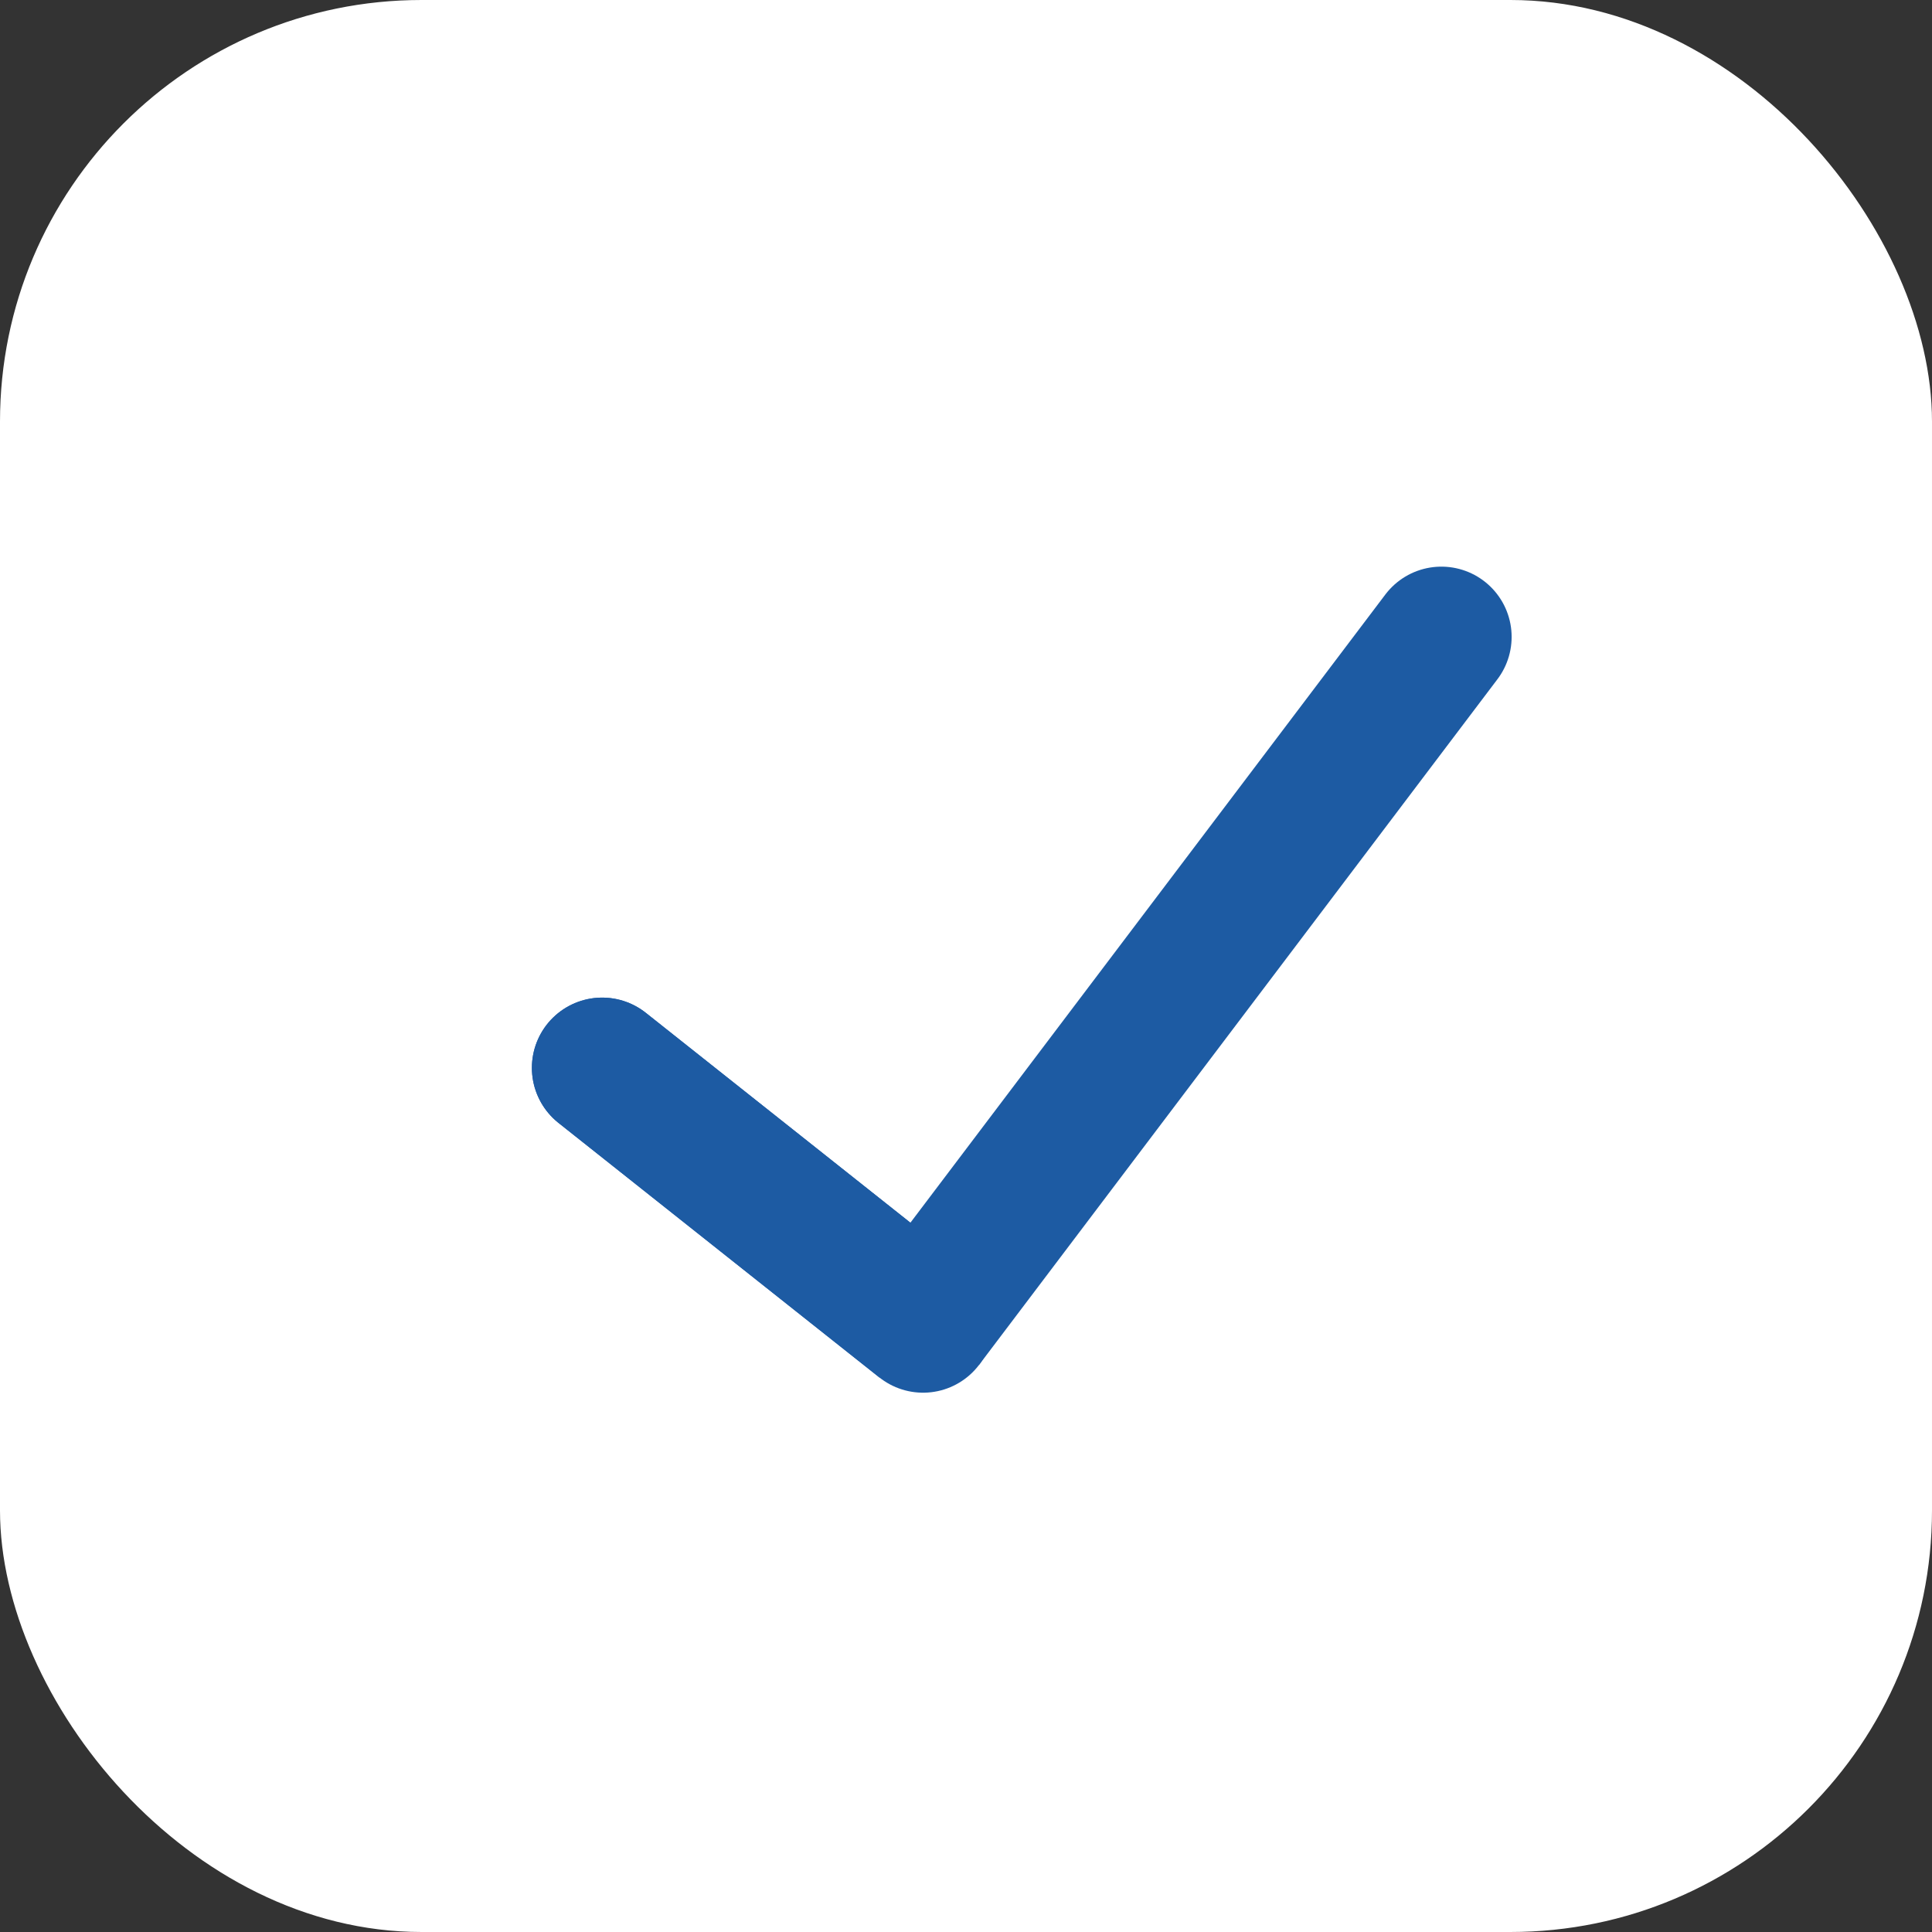
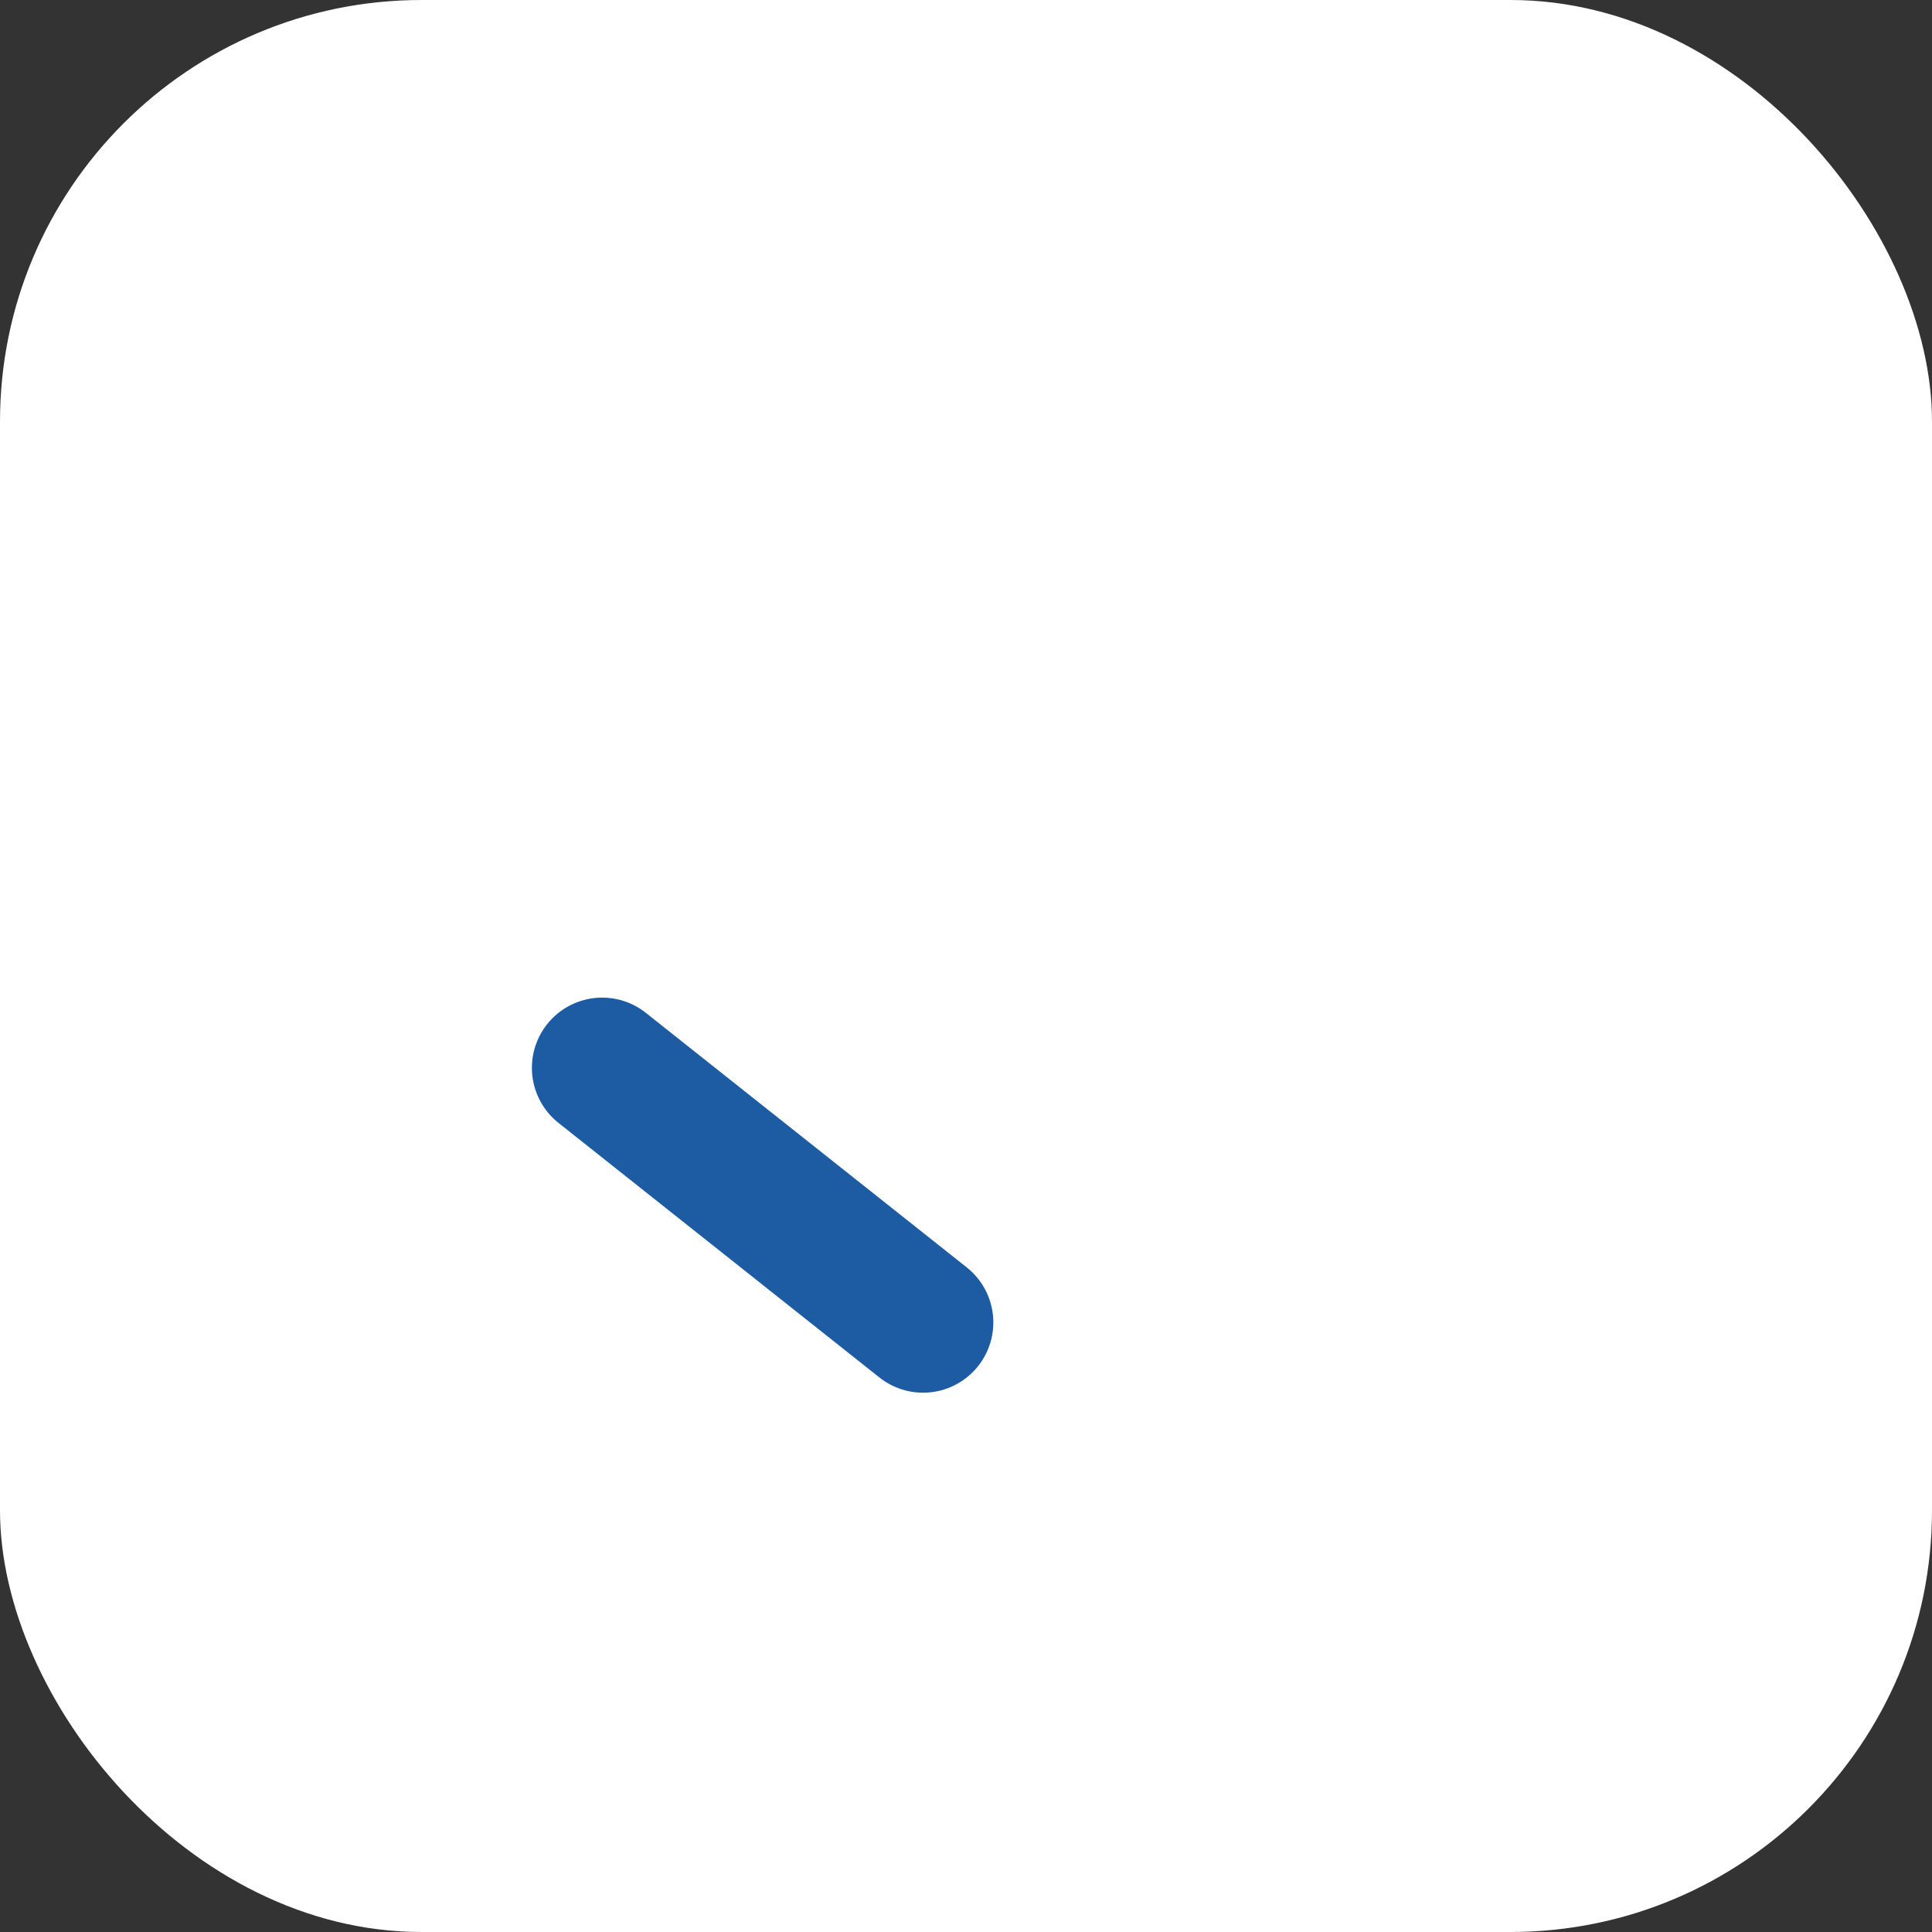
<svg xmlns="http://www.w3.org/2000/svg" width="55" height="55" viewBox="0 0 55 55" fill="none">
  <rect x="0" y="0" width="55" height="55" fill="#333333" stroke="none" />
  <rect width="55" height="55" rx="12" fill="white" />
-   <path d="M17.142 30.4L26.278 37.647L41.033 18.131" stroke="#1D5BA3" stroke-width="4" stroke-linecap="round" stroke-linejoin="bevel" />
  <path d="M17.142 30.4L26.278 37.647" stroke="#1D5BA3" stroke-width="4" stroke-linecap="round" stroke-linejoin="bevel" />
</svg>